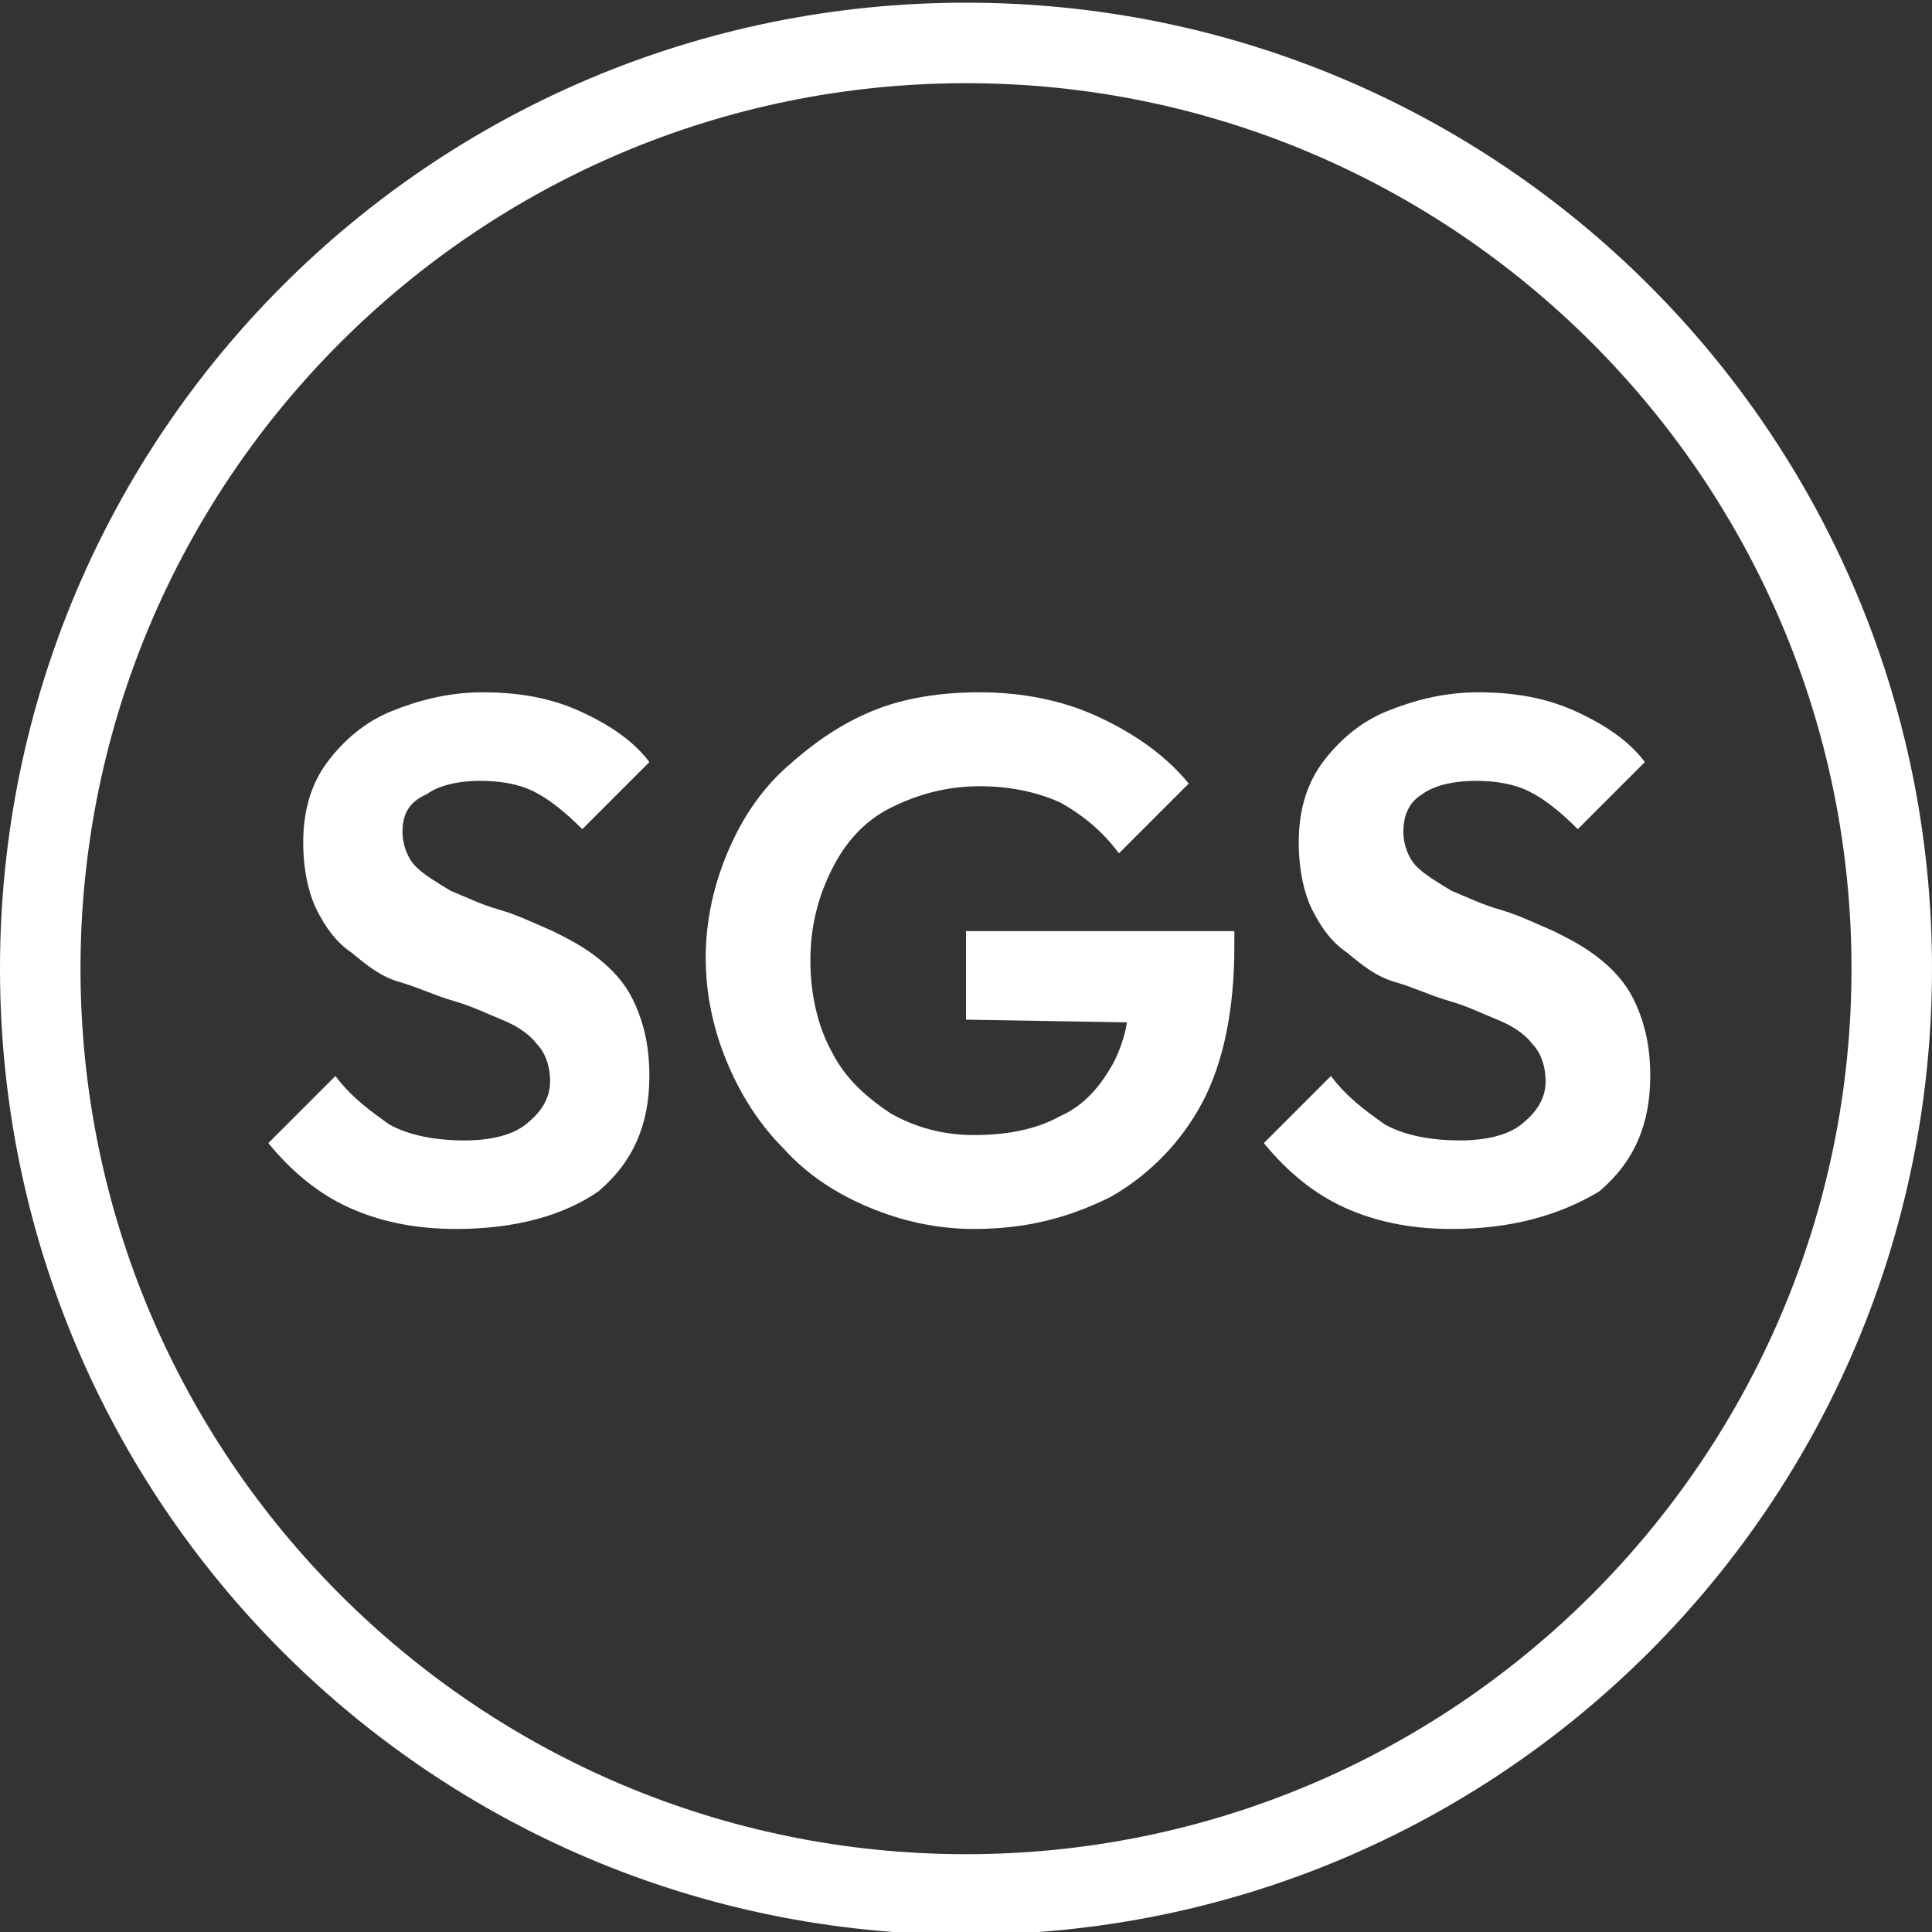
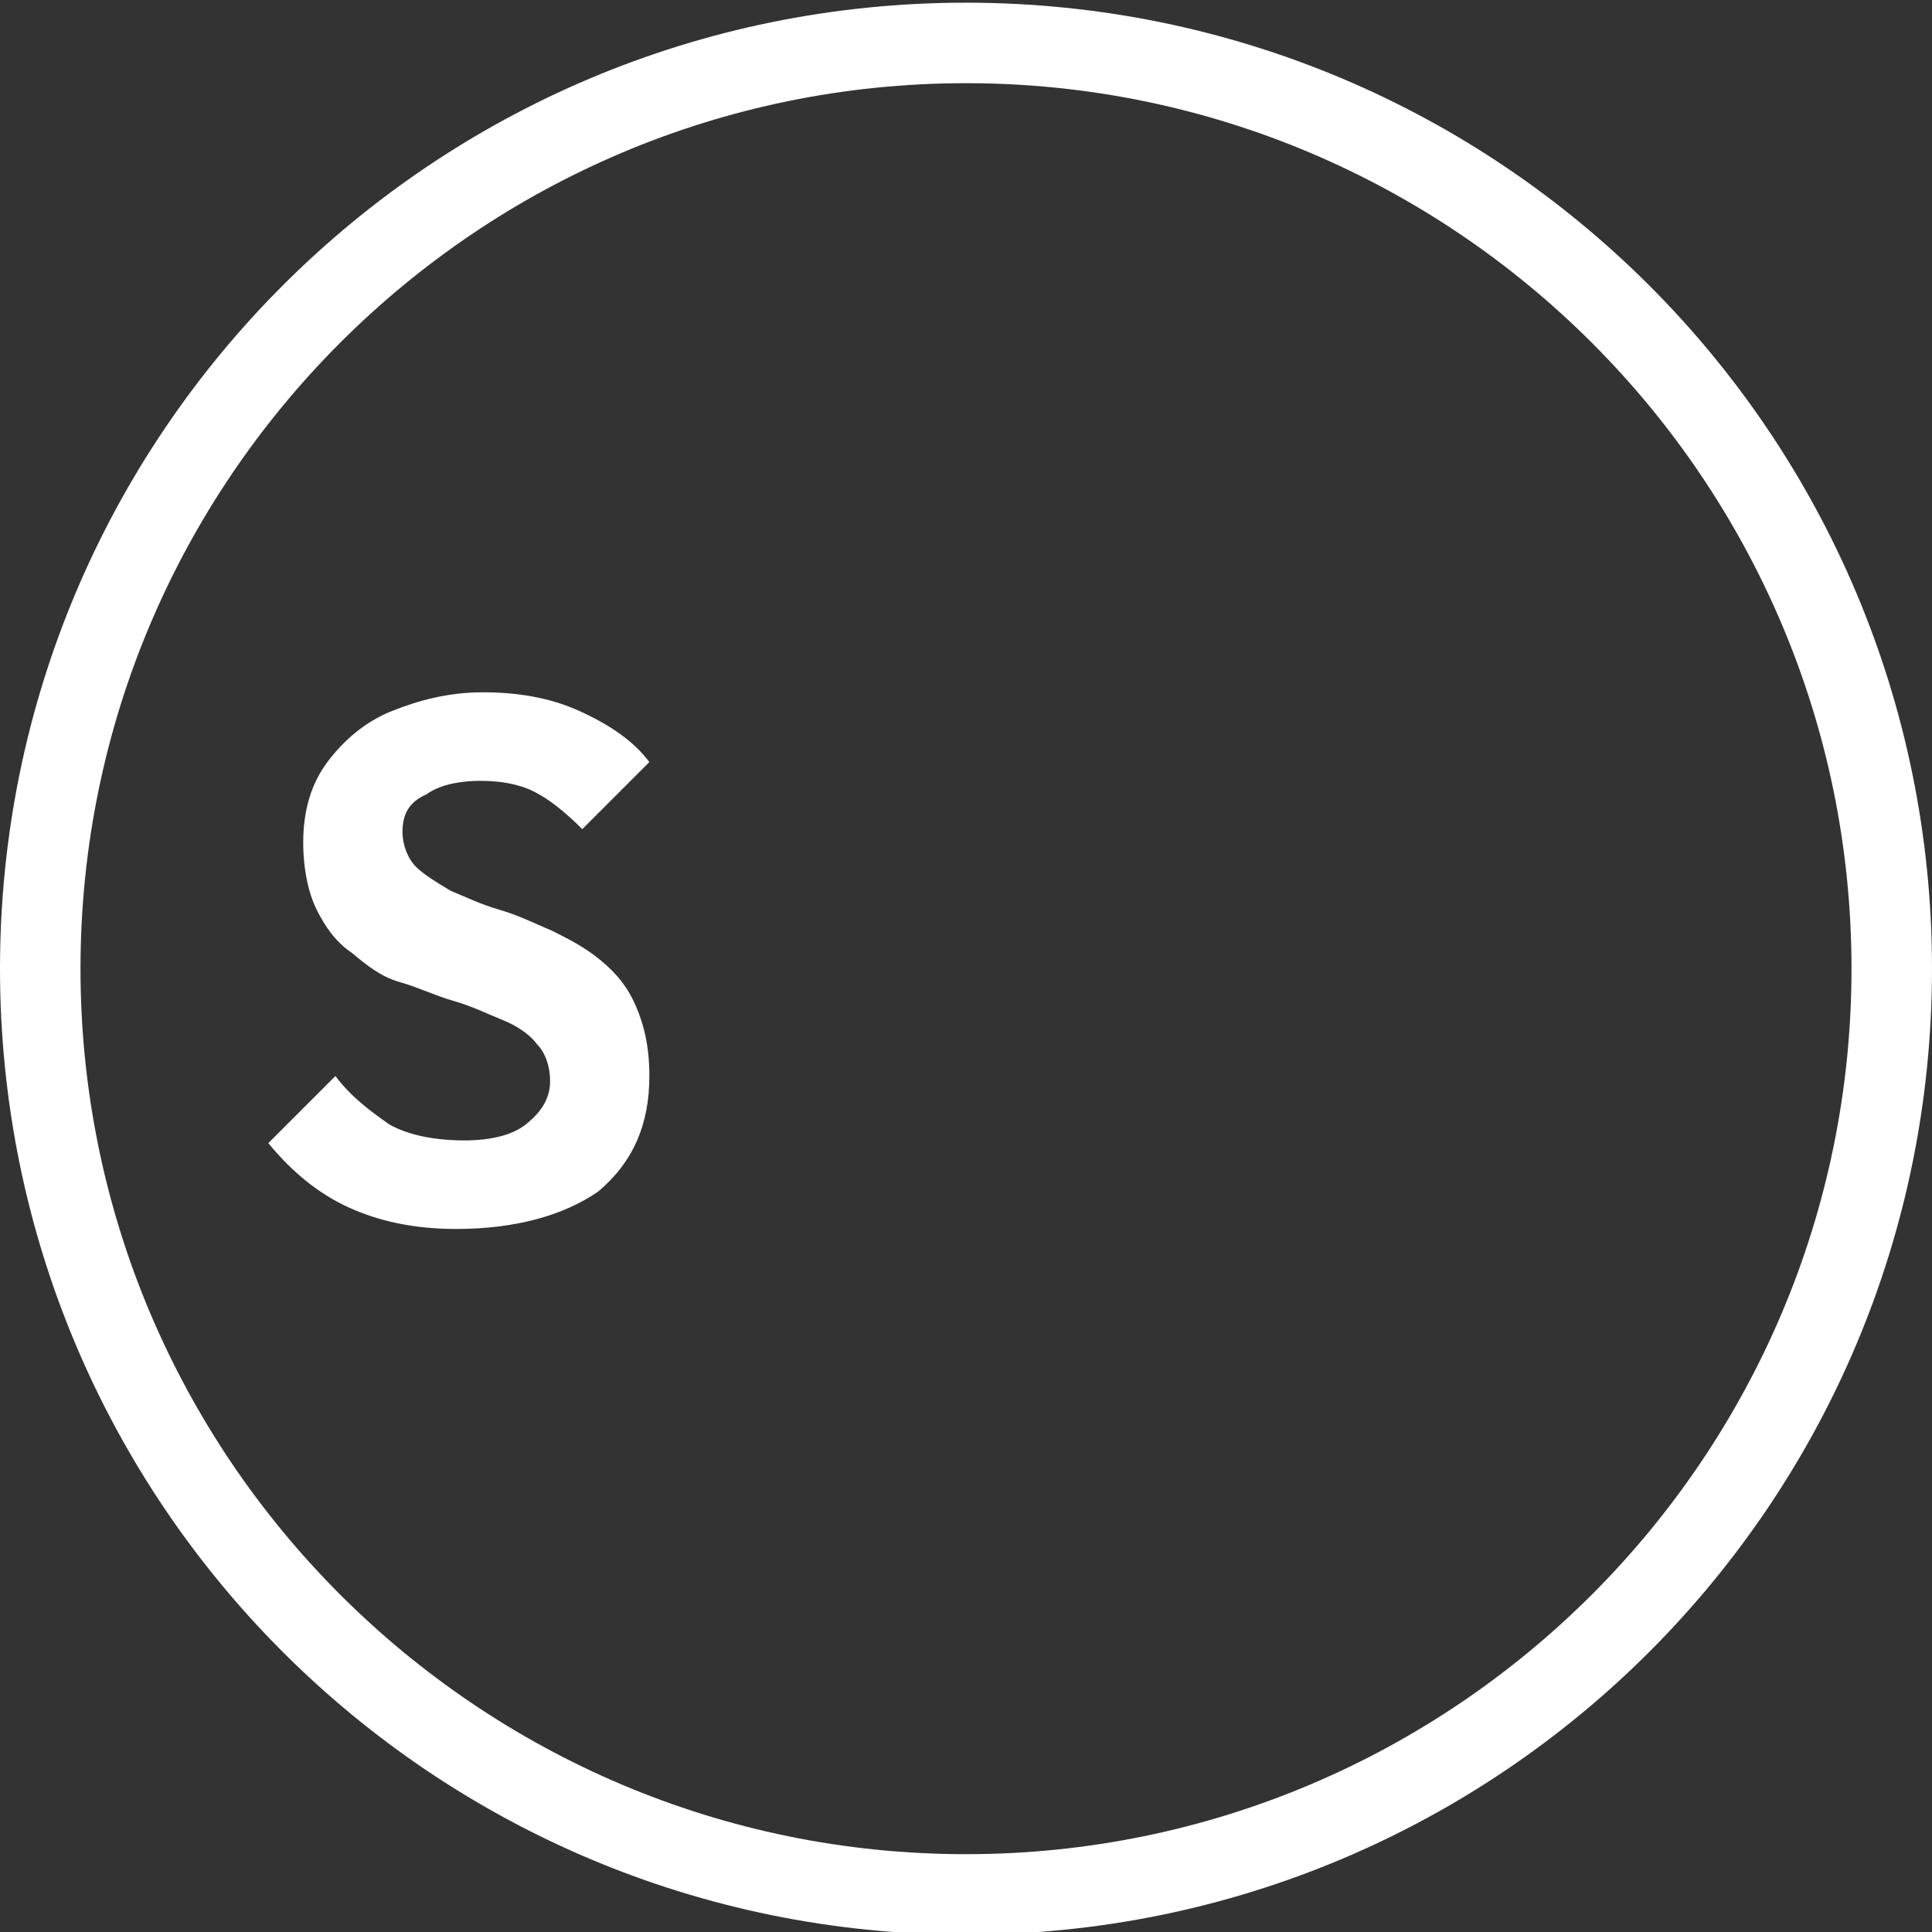
<svg xmlns="http://www.w3.org/2000/svg" version="1.1" id="圖層_1" x="0px" y="0px" viewBox="0 0 72 72" style="enable-background:new 0 0 72 72;" xml:space="preserve">
  <rect x="0" y="0" width="72" height="72" fill="#333333" stroke="none" />
  <style type="text/css">
	.st0{fill:none;}
	.st1{fill:#FFFFFF;}
</style>
  <g>
-     <path class="st0" d="M36,3.1c-18.2,0-33,14.8-33,33s14.8,33,33,33s33-14.8,33-33S54.2,3.1,36,3.1z M15.5,32.3   c0.3,0.3,0.8,0.6,1.3,0.9c0.5,0.2,1.1,0.5,1.8,0.7c0.7,0.2,1.3,0.5,2,0.8c0.6,0.3,1.2,0.6,1.8,1.1c0.6,0.5,1,1,1.3,1.7   s0.5,1.5,0.5,2.6c0,1.8-0.6,3.2-1.9,4.3c-1.3,0.9-3.1,1.4-5.3,1.4c-1.6,0-2.9-0.3-4-0.8s-2.1-1.3-3-2.4l2.5-2.5   c0.6,0.8,1.3,1.3,2,1.8c0.7,0.4,1.7,0.6,2.8,0.6c1,0,1.8-0.2,2.3-0.6c0.5-0.4,0.9-0.9,0.9-1.6c0-0.6-0.2-1.1-0.5-1.4   c-0.3-0.4-0.8-0.7-1.3-0.9s-1.1-0.5-1.8-0.7c-0.7-0.2-1.3-0.5-2-0.7s-1.2-0.6-1.8-1.1c-0.6-0.4-1-1-1.3-1.6s-0.5-1.5-0.5-2.5   c0-1.2,0.3-2.2,0.9-3c0.6-0.8,1.4-1.5,2.4-1.9s2.1-0.7,3.4-0.7s2.5,0.2,3.6,0.7s2,1.1,2.6,1.9l-2.5,2.5c-0.6-0.6-1.2-1.1-1.8-1.4   c-0.6-0.3-1.3-0.4-2-0.4c-0.9,0-1.6,0.2-2,0.5C15.2,29.9,15,30.4,15,31C15,31.5,15.2,32,15.5,32.3z M46,35.3c0,2.3-0.4,4.3-1.2,5.8   s-2,2.7-3.4,3.5c-1.6,0.8-3.2,1.2-5.1,1.2c-1.4,0-2.7-0.3-3.9-0.8s-2.3-1.2-3.2-2.2c-0.9-0.9-1.6-2-2.1-3.2s-0.8-2.5-0.8-3.9   s0.3-2.7,0.8-3.9s1.2-2.3,2.2-3.2s2-1.6,3.2-2.1c1.2-0.5,2.6-0.7,4-0.7c1.6,0,3.1,0.3,4.4,0.9c1.3,0.6,2.5,1.4,3.4,2.5l-2.6,2.6   c-0.6-0.8-1.3-1.4-2.2-1.9c-0.9-0.4-1.9-0.6-3-0.6c-1.2,0-2.3,0.3-3.3,0.8s-1.7,1.3-2.2,2.3s-0.8,2.1-0.8,3.4s0.3,2.5,0.8,3.4   c0.5,1,1.3,1.7,2.2,2.3c0.9,0.5,1.9,0.8,3.1,0.8s2.3-0.2,3.2-0.7c0.9-0.4,1.5-1.1,2-2c0.3-0.5,0.4-1,0.5-1.5L36,38v-3.3h10V35.3z    M59.6,44.4c-1.5,0.9-3.3,1.4-5.5,1.4c-1.6,0-2.9-0.3-4-0.8s-2.1-1.3-3-2.4l2.5-2.5c0.6,0.8,1.3,1.3,2,1.8c0.7,0.4,1.7,0.6,2.8,0.6   c1,0,1.8-0.2,2.3-0.6c0.5-0.4,0.9-0.9,0.9-1.6c0-0.6-0.2-1.1-0.5-1.4c-0.3-0.4-0.8-0.7-1.3-0.9s-1.1-0.5-1.8-0.7s-1.3-0.5-2-0.7   s-1.2-0.6-1.8-1.1c-0.6-0.4-1-1-1.3-1.6s-0.5-1.5-0.5-2.5c0-1.2,0.3-2.2,0.9-3c0.6-0.8,1.4-1.5,2.4-1.9s2.1-0.7,3.4-0.7   c1.3,0,2.5,0.2,3.6,0.7s2,1.1,2.6,1.9l-2.5,2.5c-0.6-0.6-1.2-1.1-1.8-1.4s-1.3-0.4-2-0.4c-0.9,0-1.6,0.2-2,0.5   c-0.5,0.3-0.7,0.8-0.7,1.4c0,0.5,0.2,1,0.5,1.3s0.8,0.6,1.3,0.9c0.5,0.2,1.1,0.5,1.8,0.7s1.3,0.5,2,0.8c0.6,0.3,1.2,0.6,1.8,1.1   s1,1,1.3,1.7s0.5,1.5,0.5,2.6C61.5,41.9,60.9,43.3,59.6,44.4z" />
    <path class="st1" d="M15.9,29.6c0.4-0.3,1.1-0.5,2-0.5c0.7,0,1.4,0.1,2,0.4s1.2,0.8,1.8,1.4l2.5-2.5c-0.6-0.8-1.5-1.4-2.6-1.9   s-2.3-0.7-3.6-0.7s-2.4,0.3-3.4,0.7c-1,0.4-1.8,1.1-2.4,1.9c-0.6,0.8-0.9,1.8-0.9,3c0,1,0.2,1.9,0.5,2.5c0.3,0.6,0.7,1.2,1.3,1.6   c0.6,0.5,1.1,0.9,1.8,1.1c0.7,0.2,1.3,0.5,2,0.7s1.3,0.5,1.8,0.7s1,0.5,1.3,0.9c0.3,0.3,0.5,0.8,0.5,1.4c0,0.7-0.4,1.2-0.9,1.6   c-0.5,0.4-1.3,0.6-2.3,0.6c-1.1,0-2.1-0.2-2.8-0.6c-0.7-0.5-1.4-1-2-1.8L10,42.6c0.9,1.1,1.9,1.9,3,2.4s2.4,0.8,4,0.8   c2.2,0,4-0.5,5.3-1.4c1.3-1.1,1.9-2.5,1.9-4.3c0-1.1-0.2-1.9-0.5-2.6s-0.7-1.2-1.3-1.7c-0.6-0.5-1.2-0.8-1.8-1.1   c-0.7-0.3-1.3-0.6-2-0.8s-1.3-0.5-1.8-0.7c-0.5-0.3-1-0.6-1.3-0.9S15,31.5,15,31C15,30.4,15.2,29.9,15.9,29.6z" />
-     <path class="st1" d="M36,38l6,0.1c-0.1,0.6-0.3,1.1-0.5,1.5c-0.5,0.9-1.1,1.6-2,2c-0.9,0.5-2,0.7-3.2,0.7s-2.2-0.3-3.1-0.8   c-0.9-0.6-1.7-1.3-2.2-2.3c-0.5-0.9-0.8-2.1-0.8-3.4s0.3-2.4,0.8-3.4s1.2-1.8,2.2-2.3s2.1-0.8,3.3-0.8c1.1,0,2.1,0.2,3,0.6   c0.9,0.5,1.6,1.1,2.2,1.9l2.6-2.6c-0.9-1.1-2.1-1.9-3.4-2.5c-1.3-0.6-2.8-0.9-4.4-0.9c-1.4,0-2.8,0.2-4,0.7s-2.2,1.2-3.2,2.1   s-1.7,2-2.2,3.2c-0.5,1.2-0.8,2.5-0.8,3.9c0,1.4,0.3,2.7,0.8,3.9s1.2,2.3,2.1,3.2c0.9,1,2,1.7,3.2,2.2c1.2,0.5,2.5,0.8,3.9,0.8   c1.9,0,3.5-0.4,5.1-1.2c1.4-0.8,2.6-2,3.4-3.5s1.2-3.5,1.2-5.8v-0.6H36V38z" />
-     <path class="st1" d="M61,37.5c-0.3-0.7-0.7-1.2-1.3-1.7s-1.2-0.8-1.8-1.1c-0.7-0.3-1.3-0.6-2-0.8s-1.3-0.5-1.8-0.7   c-0.5-0.3-1-0.6-1.3-0.9s-0.5-0.8-0.5-1.3c0-0.6,0.2-1.1,0.7-1.4c0.4-0.3,1.1-0.5,2-0.5c0.7,0,1.4,0.1,2,0.4s1.2,0.8,1.8,1.4   l2.5-2.5c-0.6-0.8-1.5-1.4-2.6-1.9s-2.3-0.7-3.6-0.7s-2.4,0.3-3.4,0.7c-1,0.4-1.8,1.1-2.4,1.9c-0.6,0.8-0.9,1.8-0.9,3   c0,1,0.2,1.9,0.5,2.5c0.3,0.6,0.7,1.2,1.3,1.6c0.6,0.5,1.1,0.9,1.8,1.1s1.3,0.5,2,0.7s1.3,0.5,1.8,0.7s1,0.5,1.3,0.9   c0.3,0.3,0.5,0.8,0.5,1.4c0,0.7-0.4,1.2-0.9,1.6c-0.5,0.4-1.3,0.6-2.3,0.6c-1.1,0-2.1-0.2-2.8-0.6c-0.7-0.5-1.4-1-2-1.8l-2.5,2.5   c0.9,1.1,1.9,1.9,3,2.4s2.4,0.8,4,0.8c2.2,0,4-0.5,5.5-1.4c1.3-1.1,1.9-2.5,1.9-4.3C61.5,39,61.3,38.2,61,37.5z" />
    <path class="st1" d="M36,0.1c-19.9,0-36,16.1-36,36s16.1,36,36,36s36-16.1,36-36S55.9,0.1,36,0.1z M36,69.1c-18.2,0-33-14.8-33-33   s14.8-33,33-33s33,14.8,33,33S54.2,69.1,36,69.1z" />
  </g>
</svg>